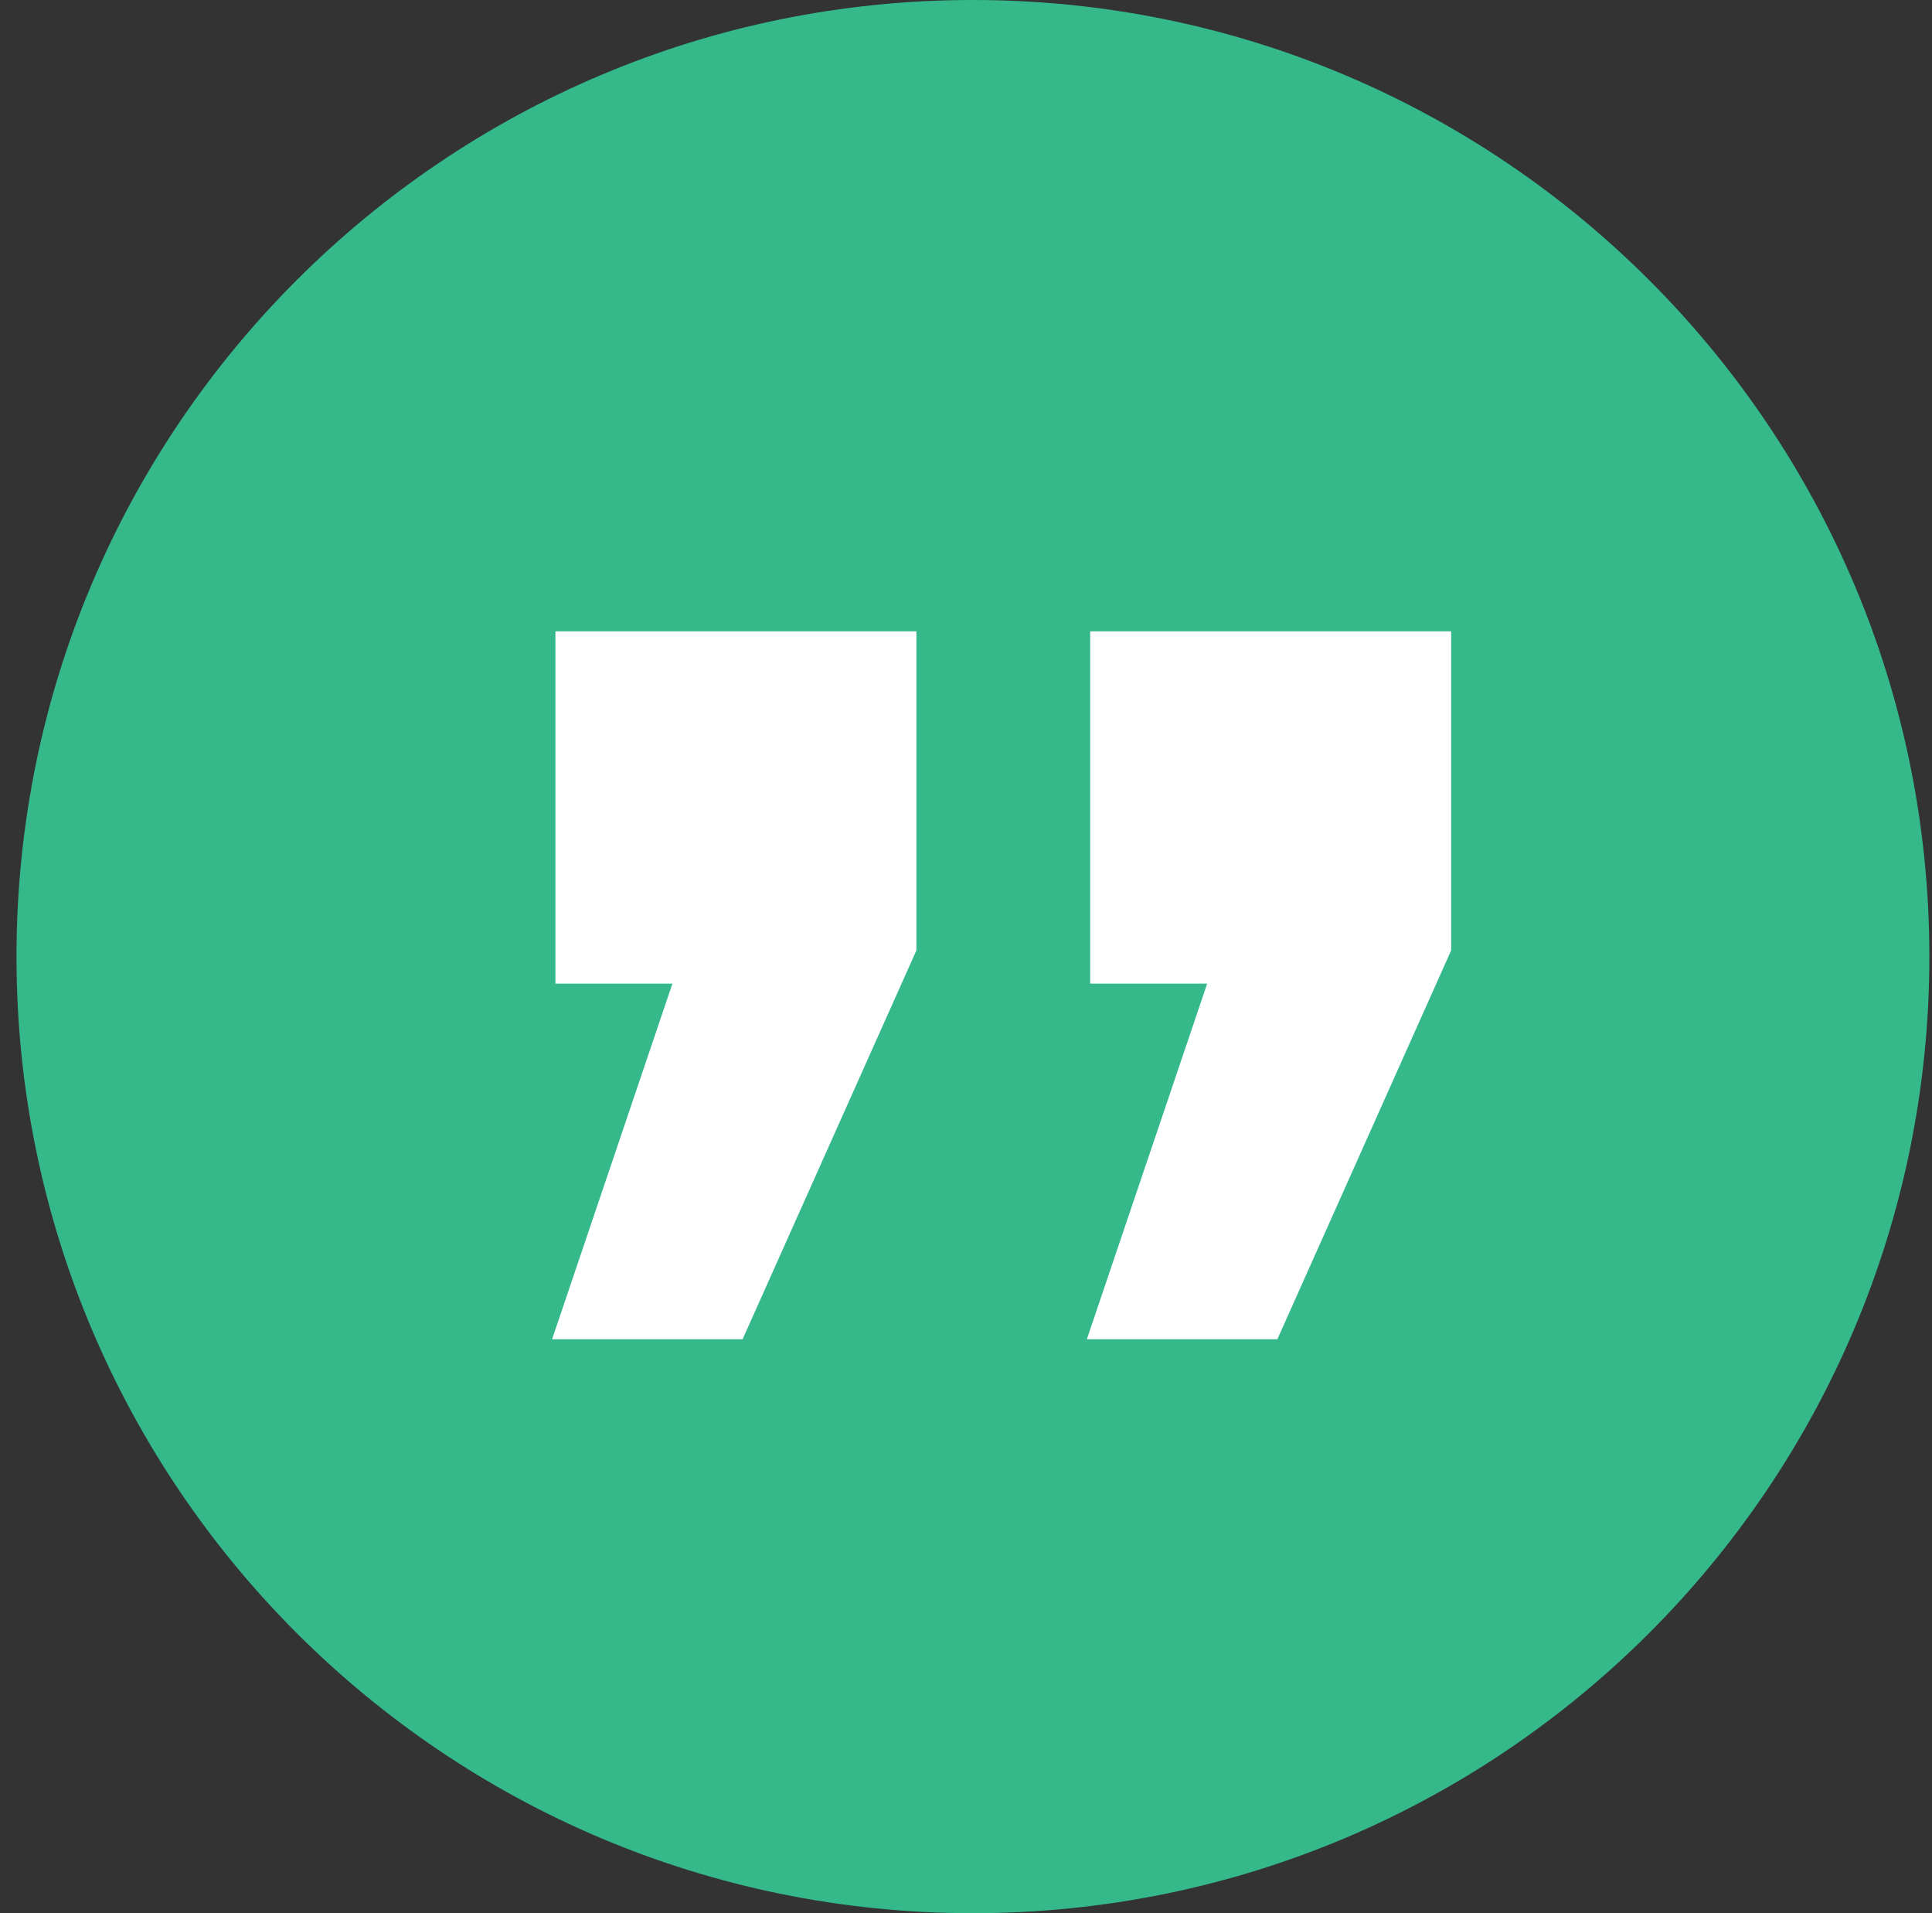
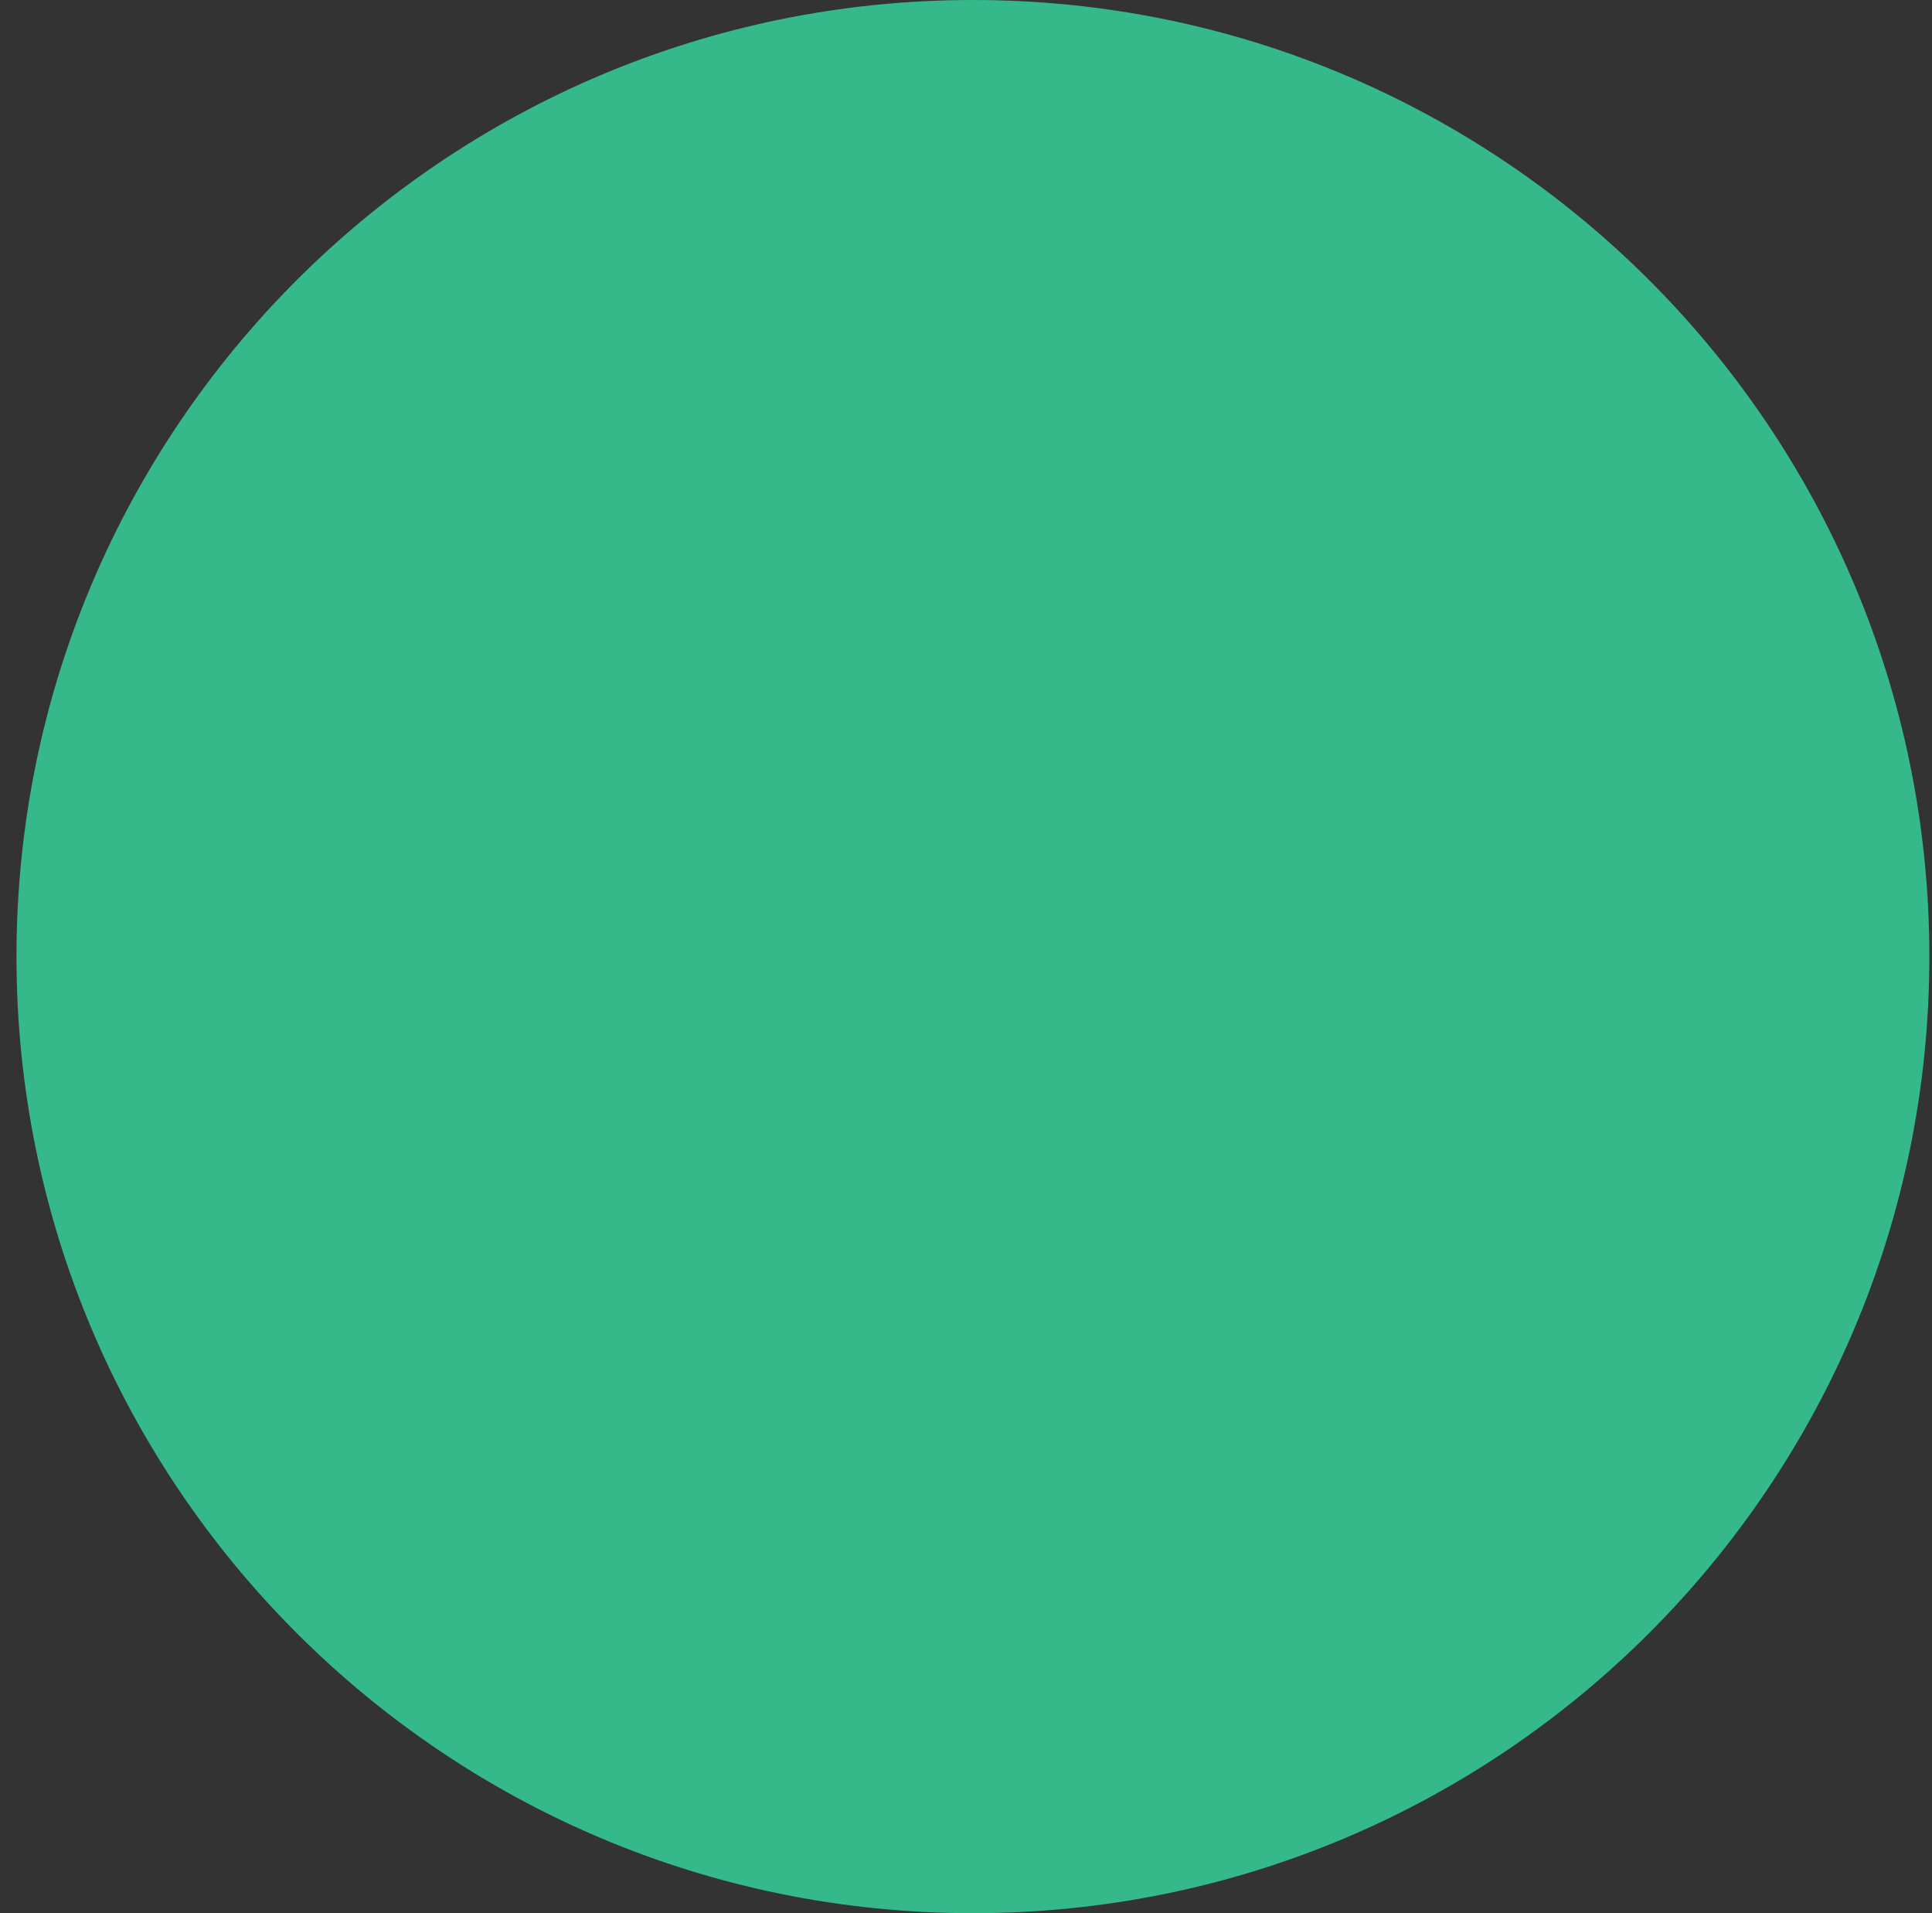
<svg xmlns="http://www.w3.org/2000/svg" width="101" height="100" viewBox="0 0 101 100" fill="none">
  <rect x="0" y="0" width="101" height="100" fill="#333333" stroke="none" />
  <path d="M50.862 100C78.477 100 100.862 77.614 100.862 50C100.862 22.386 78.477 0 50.862 0C23.248 0 0.862 22.386 0.862 50C0.862 77.614 23.248 100 50.862 100Z" fill="#35B98B" />
-   <path d="M38.821 70H28.862L35.152 51.413H29.037V33H47.907V49.676L38.821 70ZM66.777 70H56.818L63.108 51.413H56.992V33H75.862V49.676L66.777 70Z" fill="white" />
</svg>